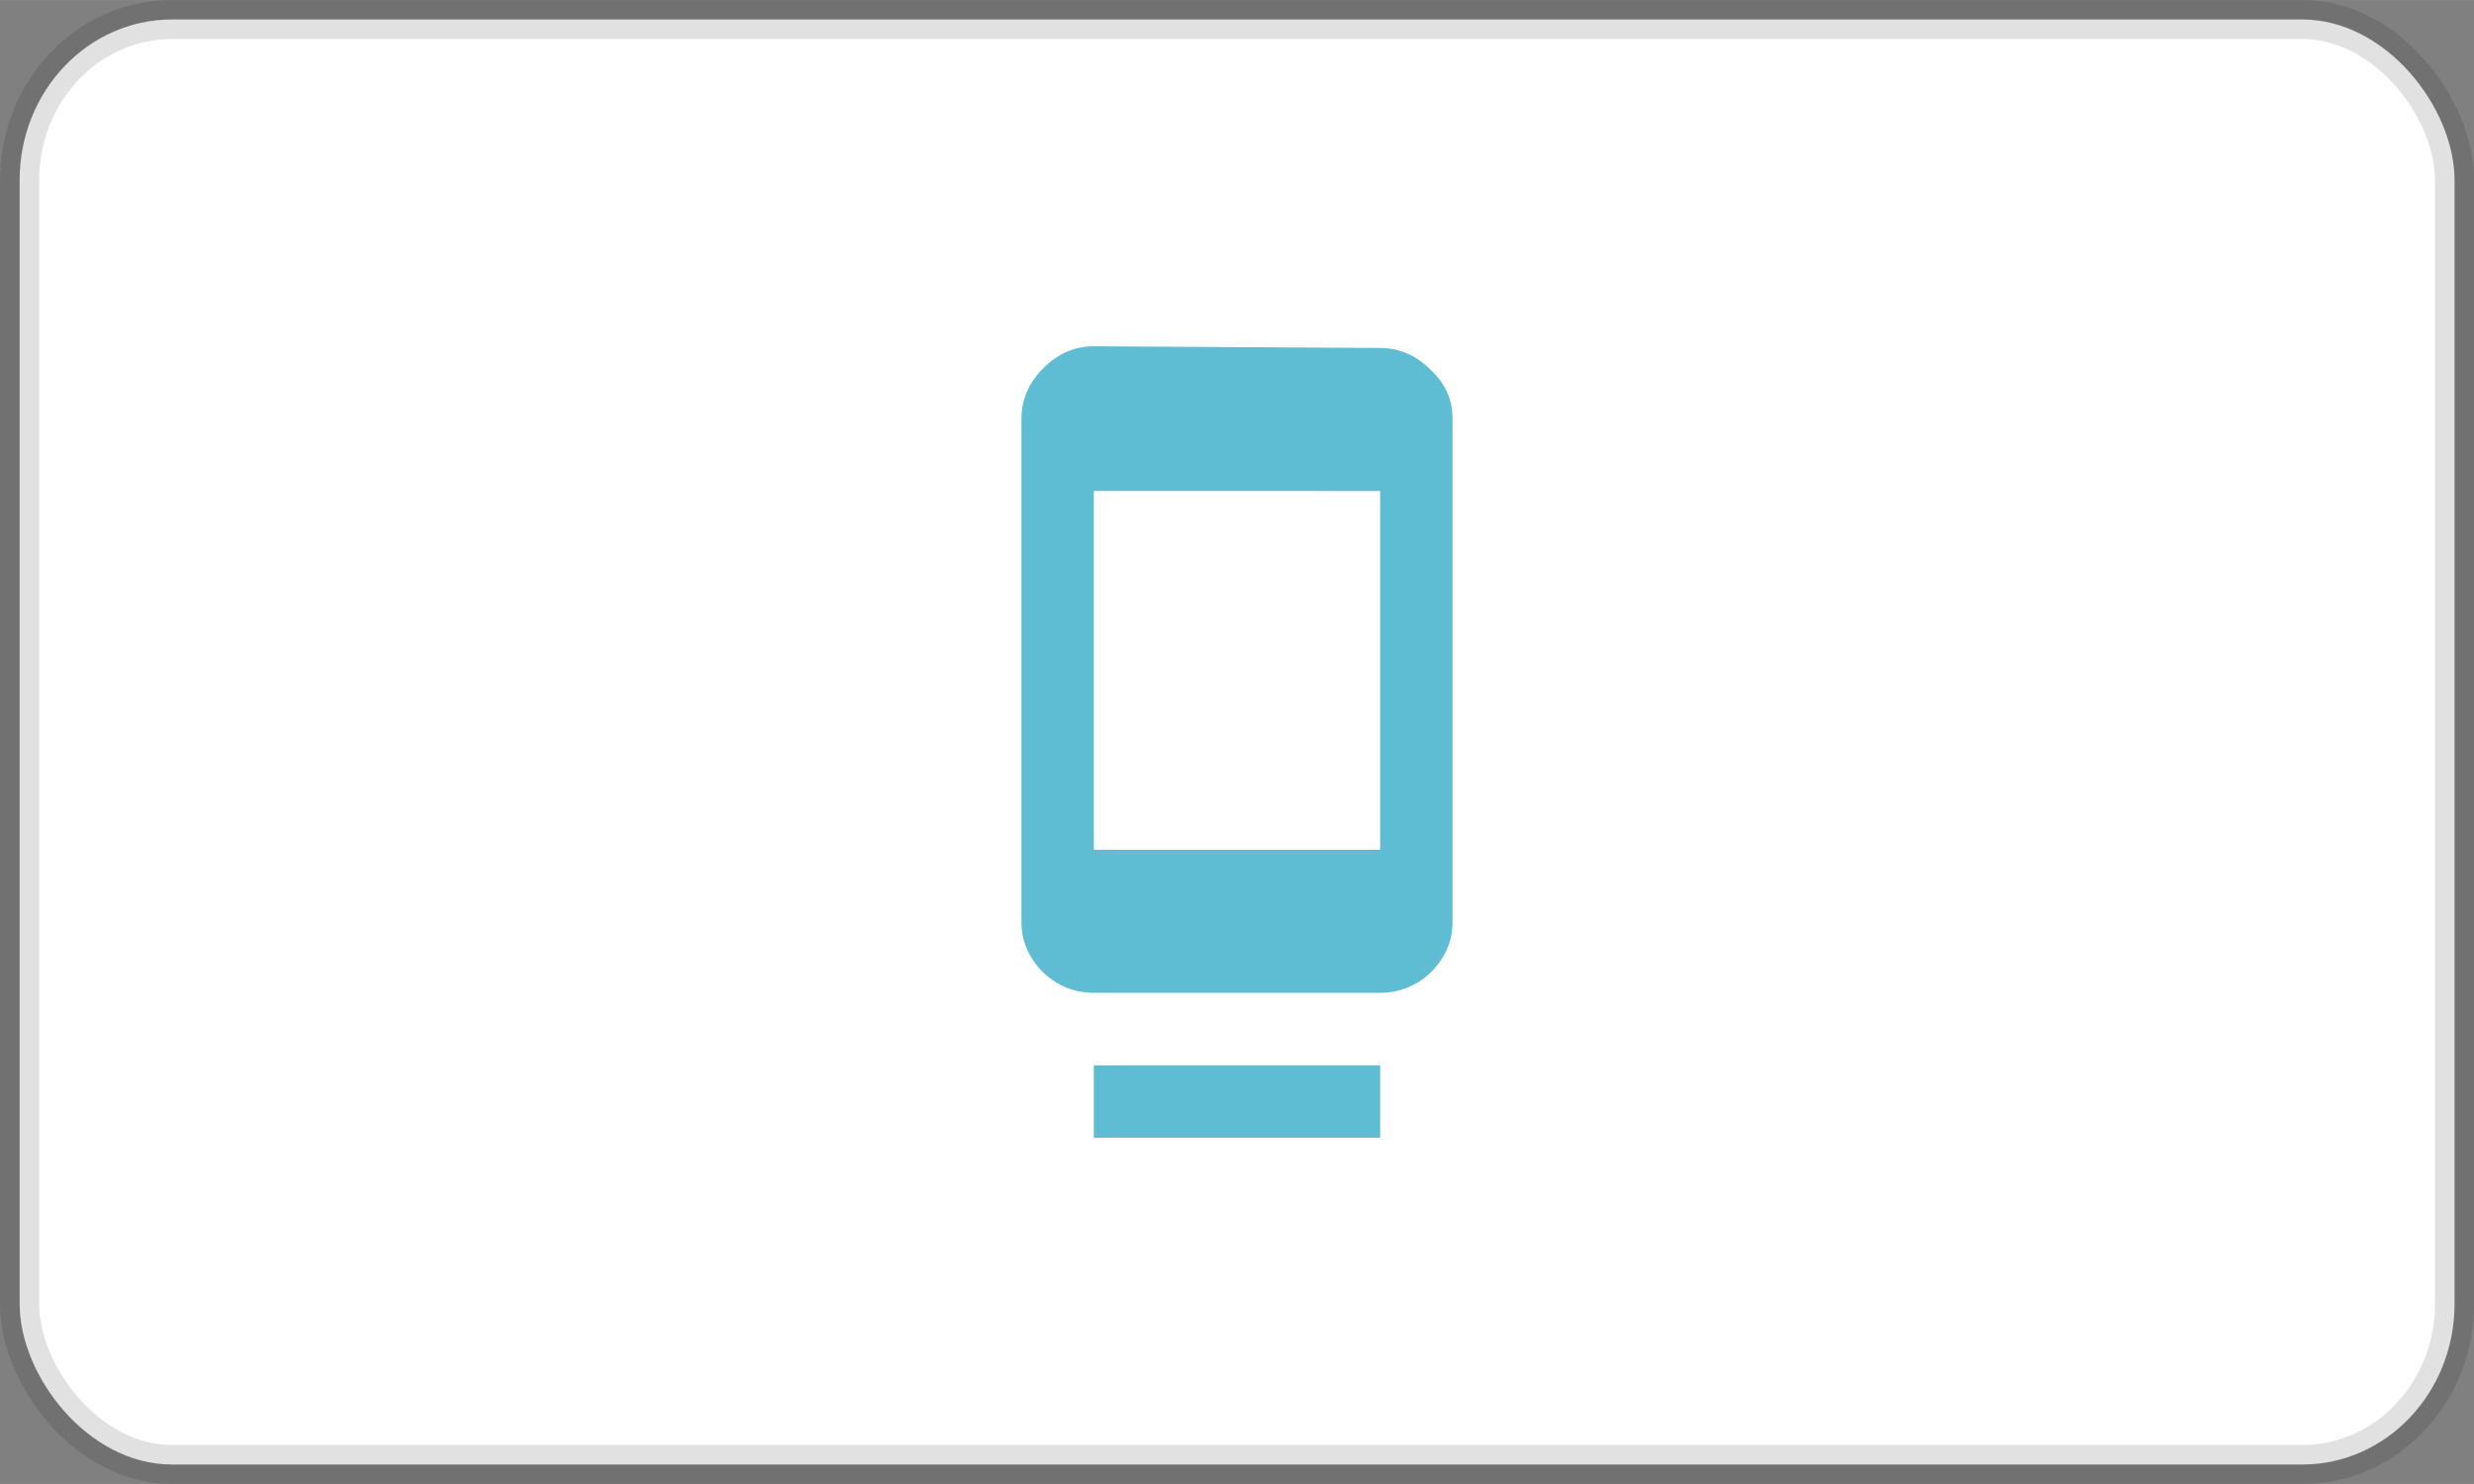
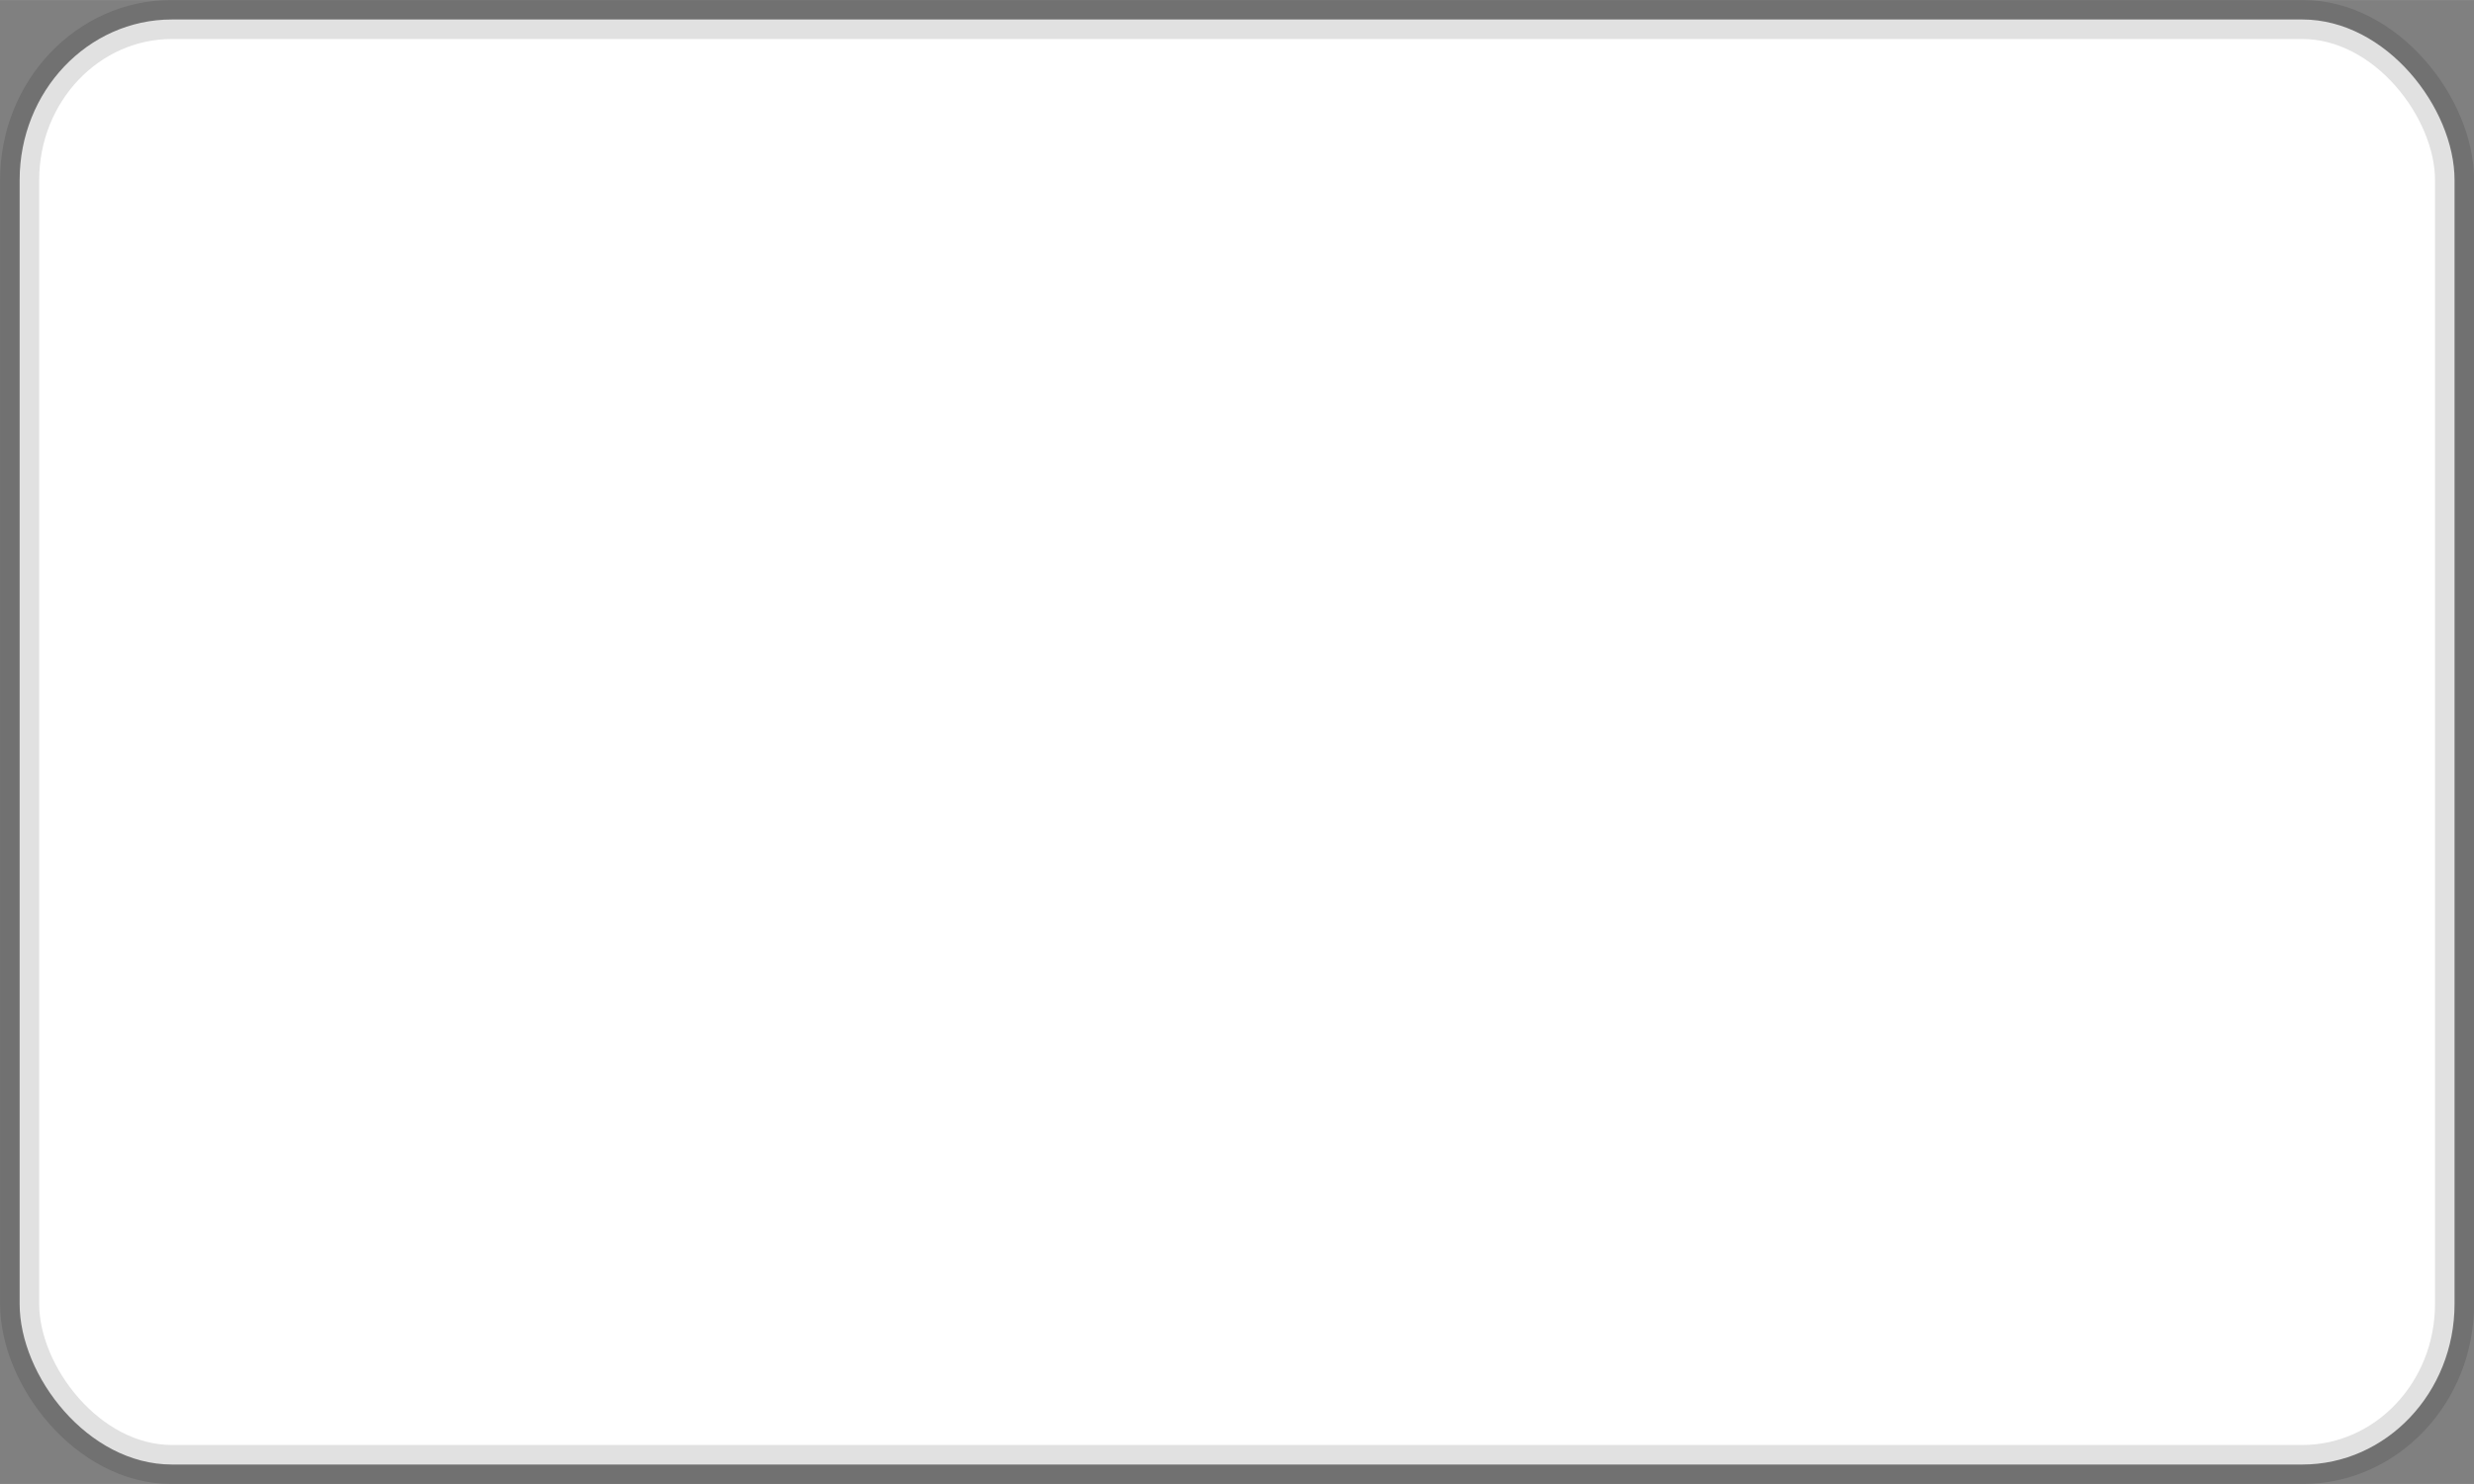
<svg xmlns="http://www.w3.org/2000/svg" xmlns:ns1="http://www.inkscape.org/namespaces/inkscape" xmlns:ns2="http://sodipodi.sourceforge.net/DTD/sodipodi-0.dtd" width="50" height="30" viewBox="0 0 13.229 7.937" version="1.1" id="svg9242" ns1:version="1.2.2 (b0a8486541, 2022-12-01)" ns2:docname="Buttons_AC.svg" xml:space="preserve" ns1:export-filename="../../../../run/user/1000/gvfs/sftp:host=ssh.wiki/dokuwiki/data/media/adhandbuch/ac_slotbutton_otherclient.svg" ns1:export-xdpi="96" ns1:export-ydpi="96">
  <rect x="0" y="0" width="13.229" height="7.937" fill="#808080" stroke="none" />
  <ns2:namedview id="namedview9244" pagecolor="#ffffff" bordercolor="#000000" borderopacity="0.25" ns1:showpageshadow="2" ns1:pageopacity="0.0" ns1:pagecheckerboard="0" ns1:deskcolor="#d1d1d1" ns1:document-units="mm" showgrid="false" ns1:zoom="4" ns1:cx="119.625" ns1:cy="166.25" ns1:window-width="1568" ns1:window-height="533" ns1:window-x="26" ns1:window-y="23" ns1:window-maximized="0" ns1:current-layer="svg9242" showguides="true" />
  <defs id="defs9239">
    <linearGradient id="linearGradient29017" ns1:swatch="solid">
      <stop style="stop-color:#000000;stop-opacity:1;" offset="0" id="stop29015" />
    </linearGradient>
  </defs>
  <g id="g15010" transform="translate(-13.229,-47.625)">
    <rect width="13.02" height="7.729" x="13.334" y="47.729" fill="rgba(0, 0, 0, 0)" stroke="rgba(0, 0, 0, 0.12)" stroke-width="1px" rx="0.814" ry="0.859" id="rect1219-7-3" style="fill:#ffffff;fill-opacity:1;stroke:#000000;stroke-width:0.209;stroke-dasharray:none;stroke-opacity:0.12" />
    <g aria-label="dock" id="text8755-5" style="color:#5ebdd3;font-size:4.612px;font-family:'Material Icons';word-spacing:0px;dominant-baseline:text-after-edge;fill:#5ebdd3;stroke-width:0.256">
-       <path d="m 20.609,52.17 v -1.919 H 19.078 v 1.919 z m 0,-2.684 q 0.153,0 0.27,0.117 0.117,0.108 0.117,0.261 v 2.693 q 0,0.153 -0.117,0.27 -0.117,0.108 -0.27,0.108 H 19.078 q -0.153,0 -0.27,-0.108 -0.117,-0.117 -0.117,-0.27 v -2.693 q 0,-0.153 0.117,-0.27 0.117,-0.117 0.27,-0.117 z m -1.531,4.224 v -0.387 h 1.531 v 0.387 z" id="path15004" />
-     </g>
+       </g>
  </g>
</svg>